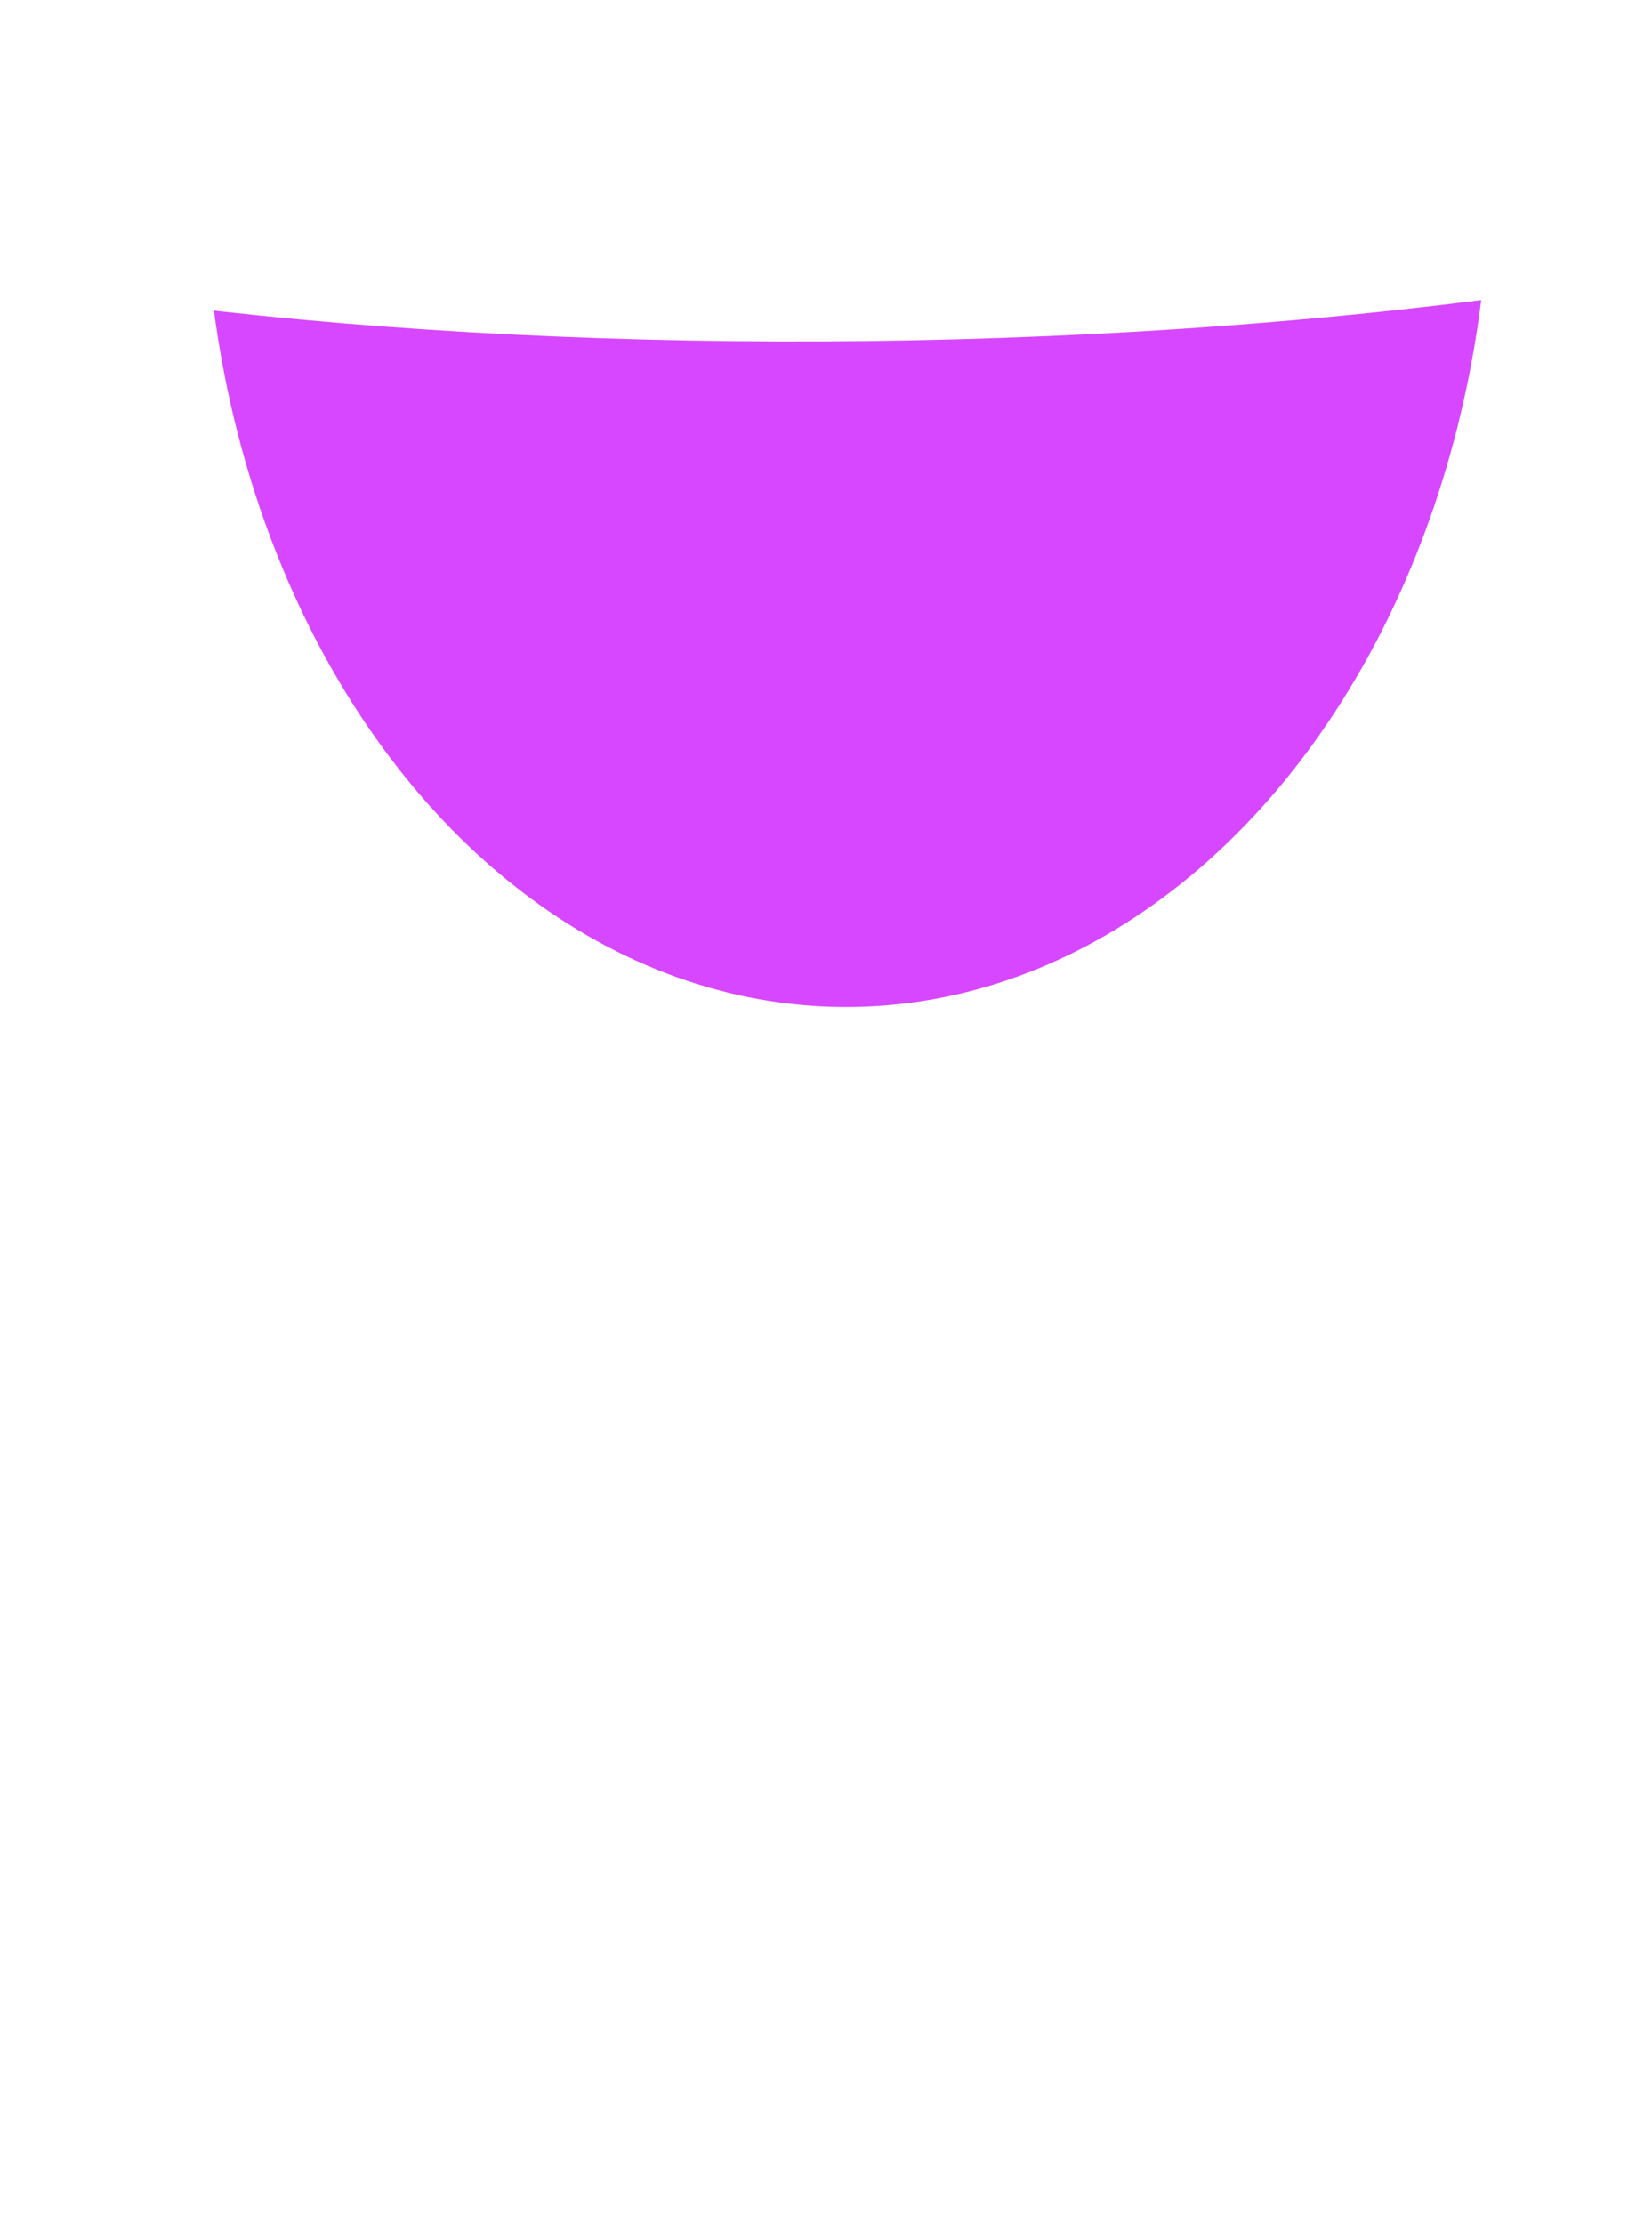
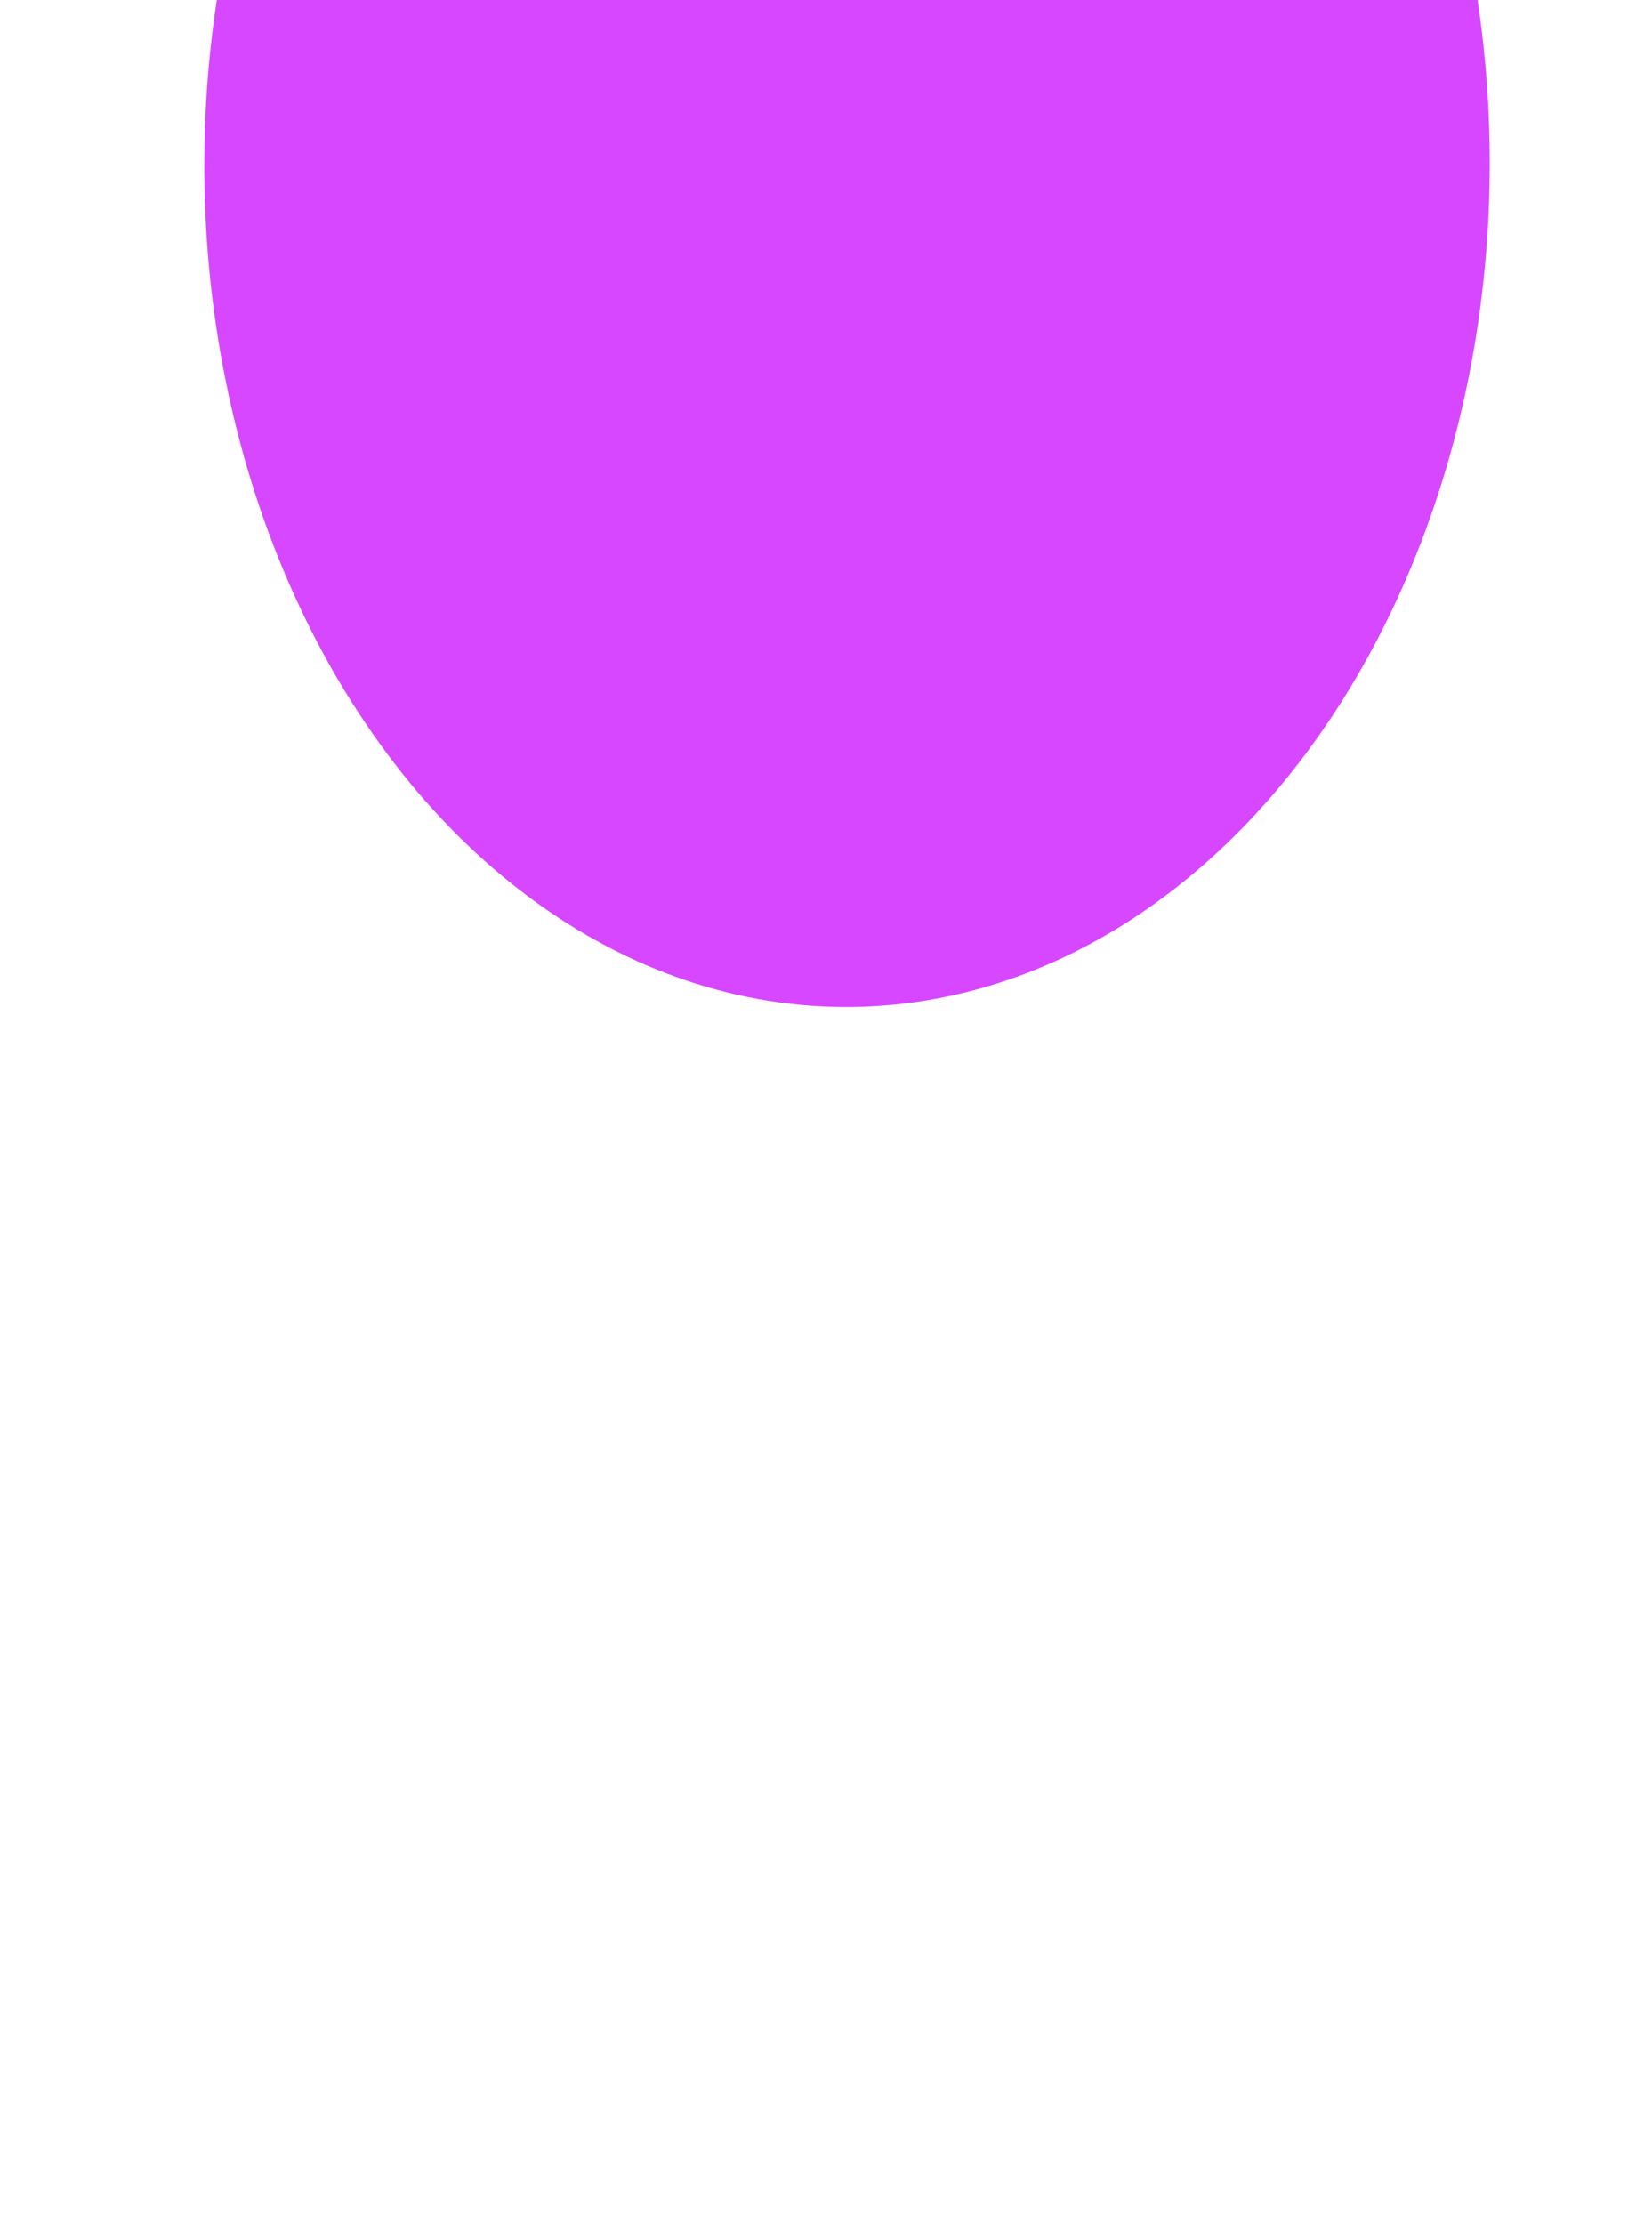
<svg xmlns="http://www.w3.org/2000/svg" width="390" height="525" viewBox="0 0 390 525" fill="none">
  <g filter="url(#filter0_f_191_6595)">
    <ellipse cx="151.721" cy="198.902" rx="151.721" ry="198.902" transform="matrix(1 -0.012 -0.006 -1 49.437 239.501)" fill="#D747FF" />
  </g>
  <g style="mix-blend-mode:overlay" filter="url(#filter1_f_191_6595)">
-     <ellipse cx="74.01" cy="321.937" rx="74.01" ry="321.937" transform="matrix(-0.006 -1 -1 0.012 526.622 76.641)" fill="white" />
-   </g>
+     </g>
  <defs>
    <filter id="filter0_f_191_6595" x="-238.464" y="-446.844" width="877.008" height="971.392" filterUnits="userSpaceOnUse" color-interpolation-filters="sRGB">
      <feFlood flood-opacity="0" result="BackgroundImageFix" />
      <feBlend mode="normal" in="SourceGraphic" in2="BackgroundImageFix" result="shape" />
      <feGaussianBlur stdDeviation="143.395" result="effect1_foregroundBlur_191_6595" />
    </filter>
    <filter id="filter1_f_191_6595" x="-225.307" y="-175.443" width="859.202" height="363.577" filterUnits="userSpaceOnUse" color-interpolation-filters="sRGB">
      <feFlood flood-opacity="0" result="BackgroundImageFix" />
      <feBlend mode="normal" in="SourceGraphic" in2="BackgroundImageFix" result="shape" />
      <feGaussianBlur stdDeviation="53.842" result="effect1_foregroundBlur_191_6595" />
    </filter>
  </defs>
</svg>